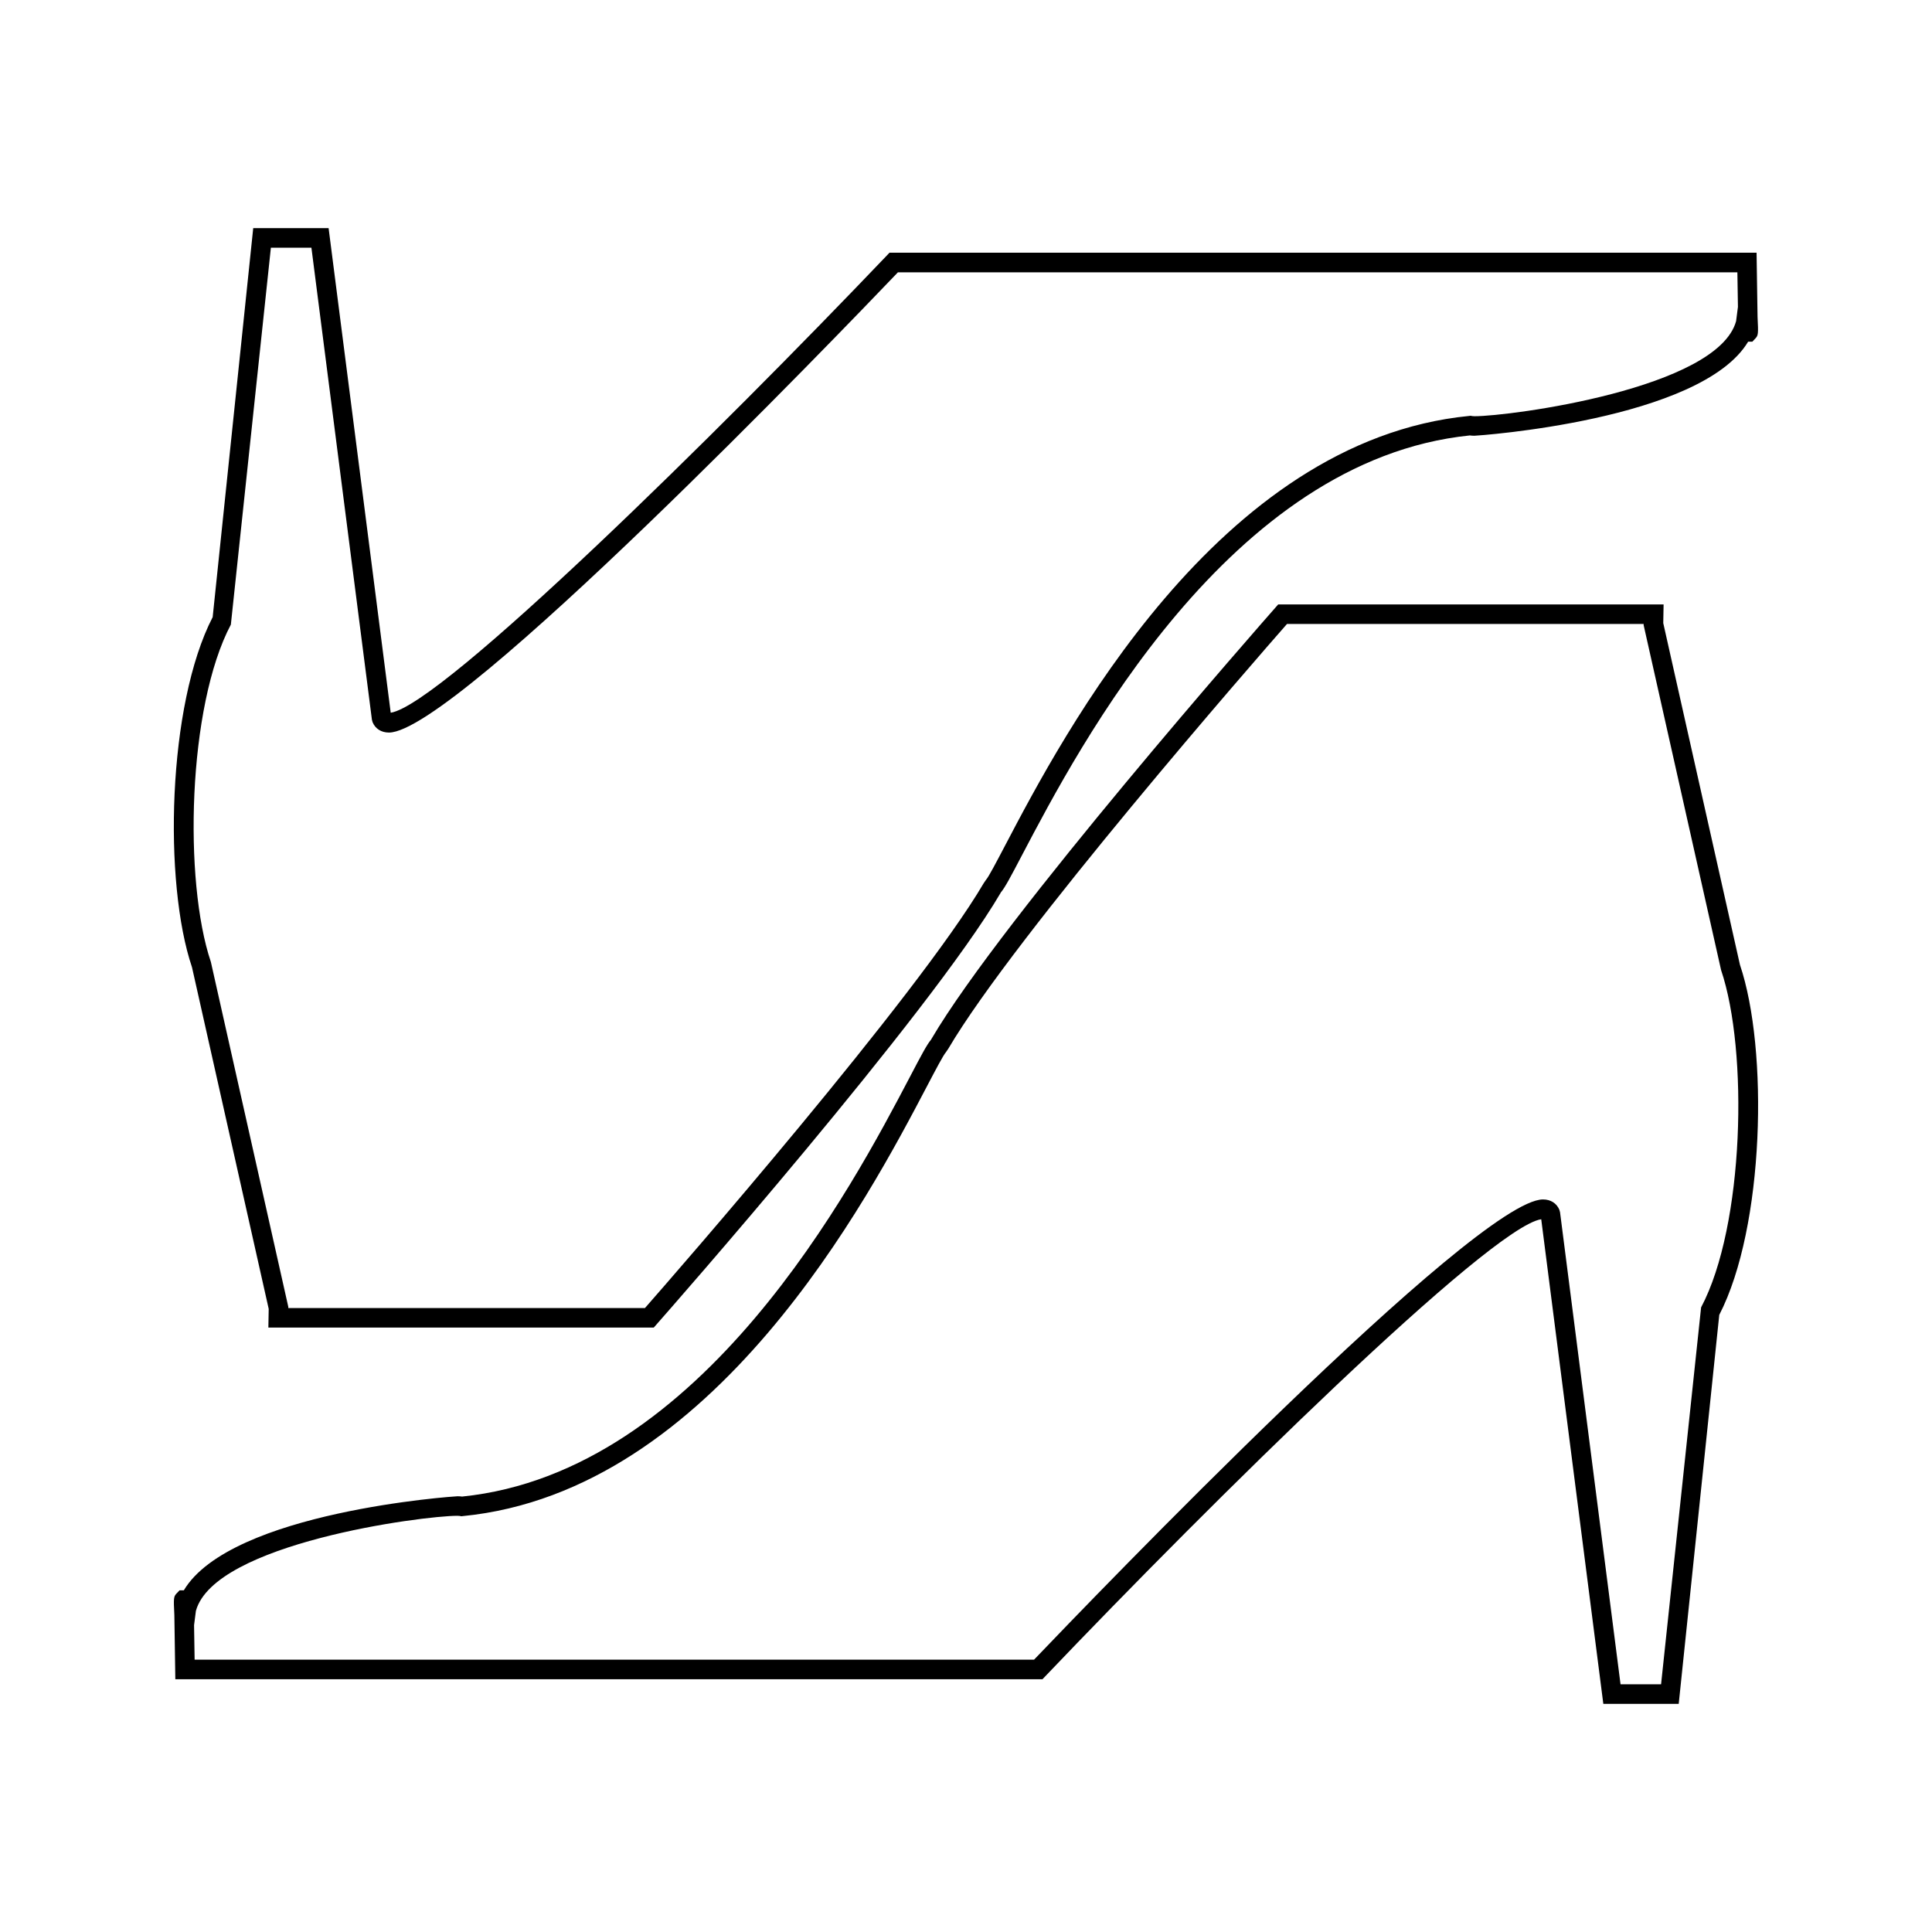
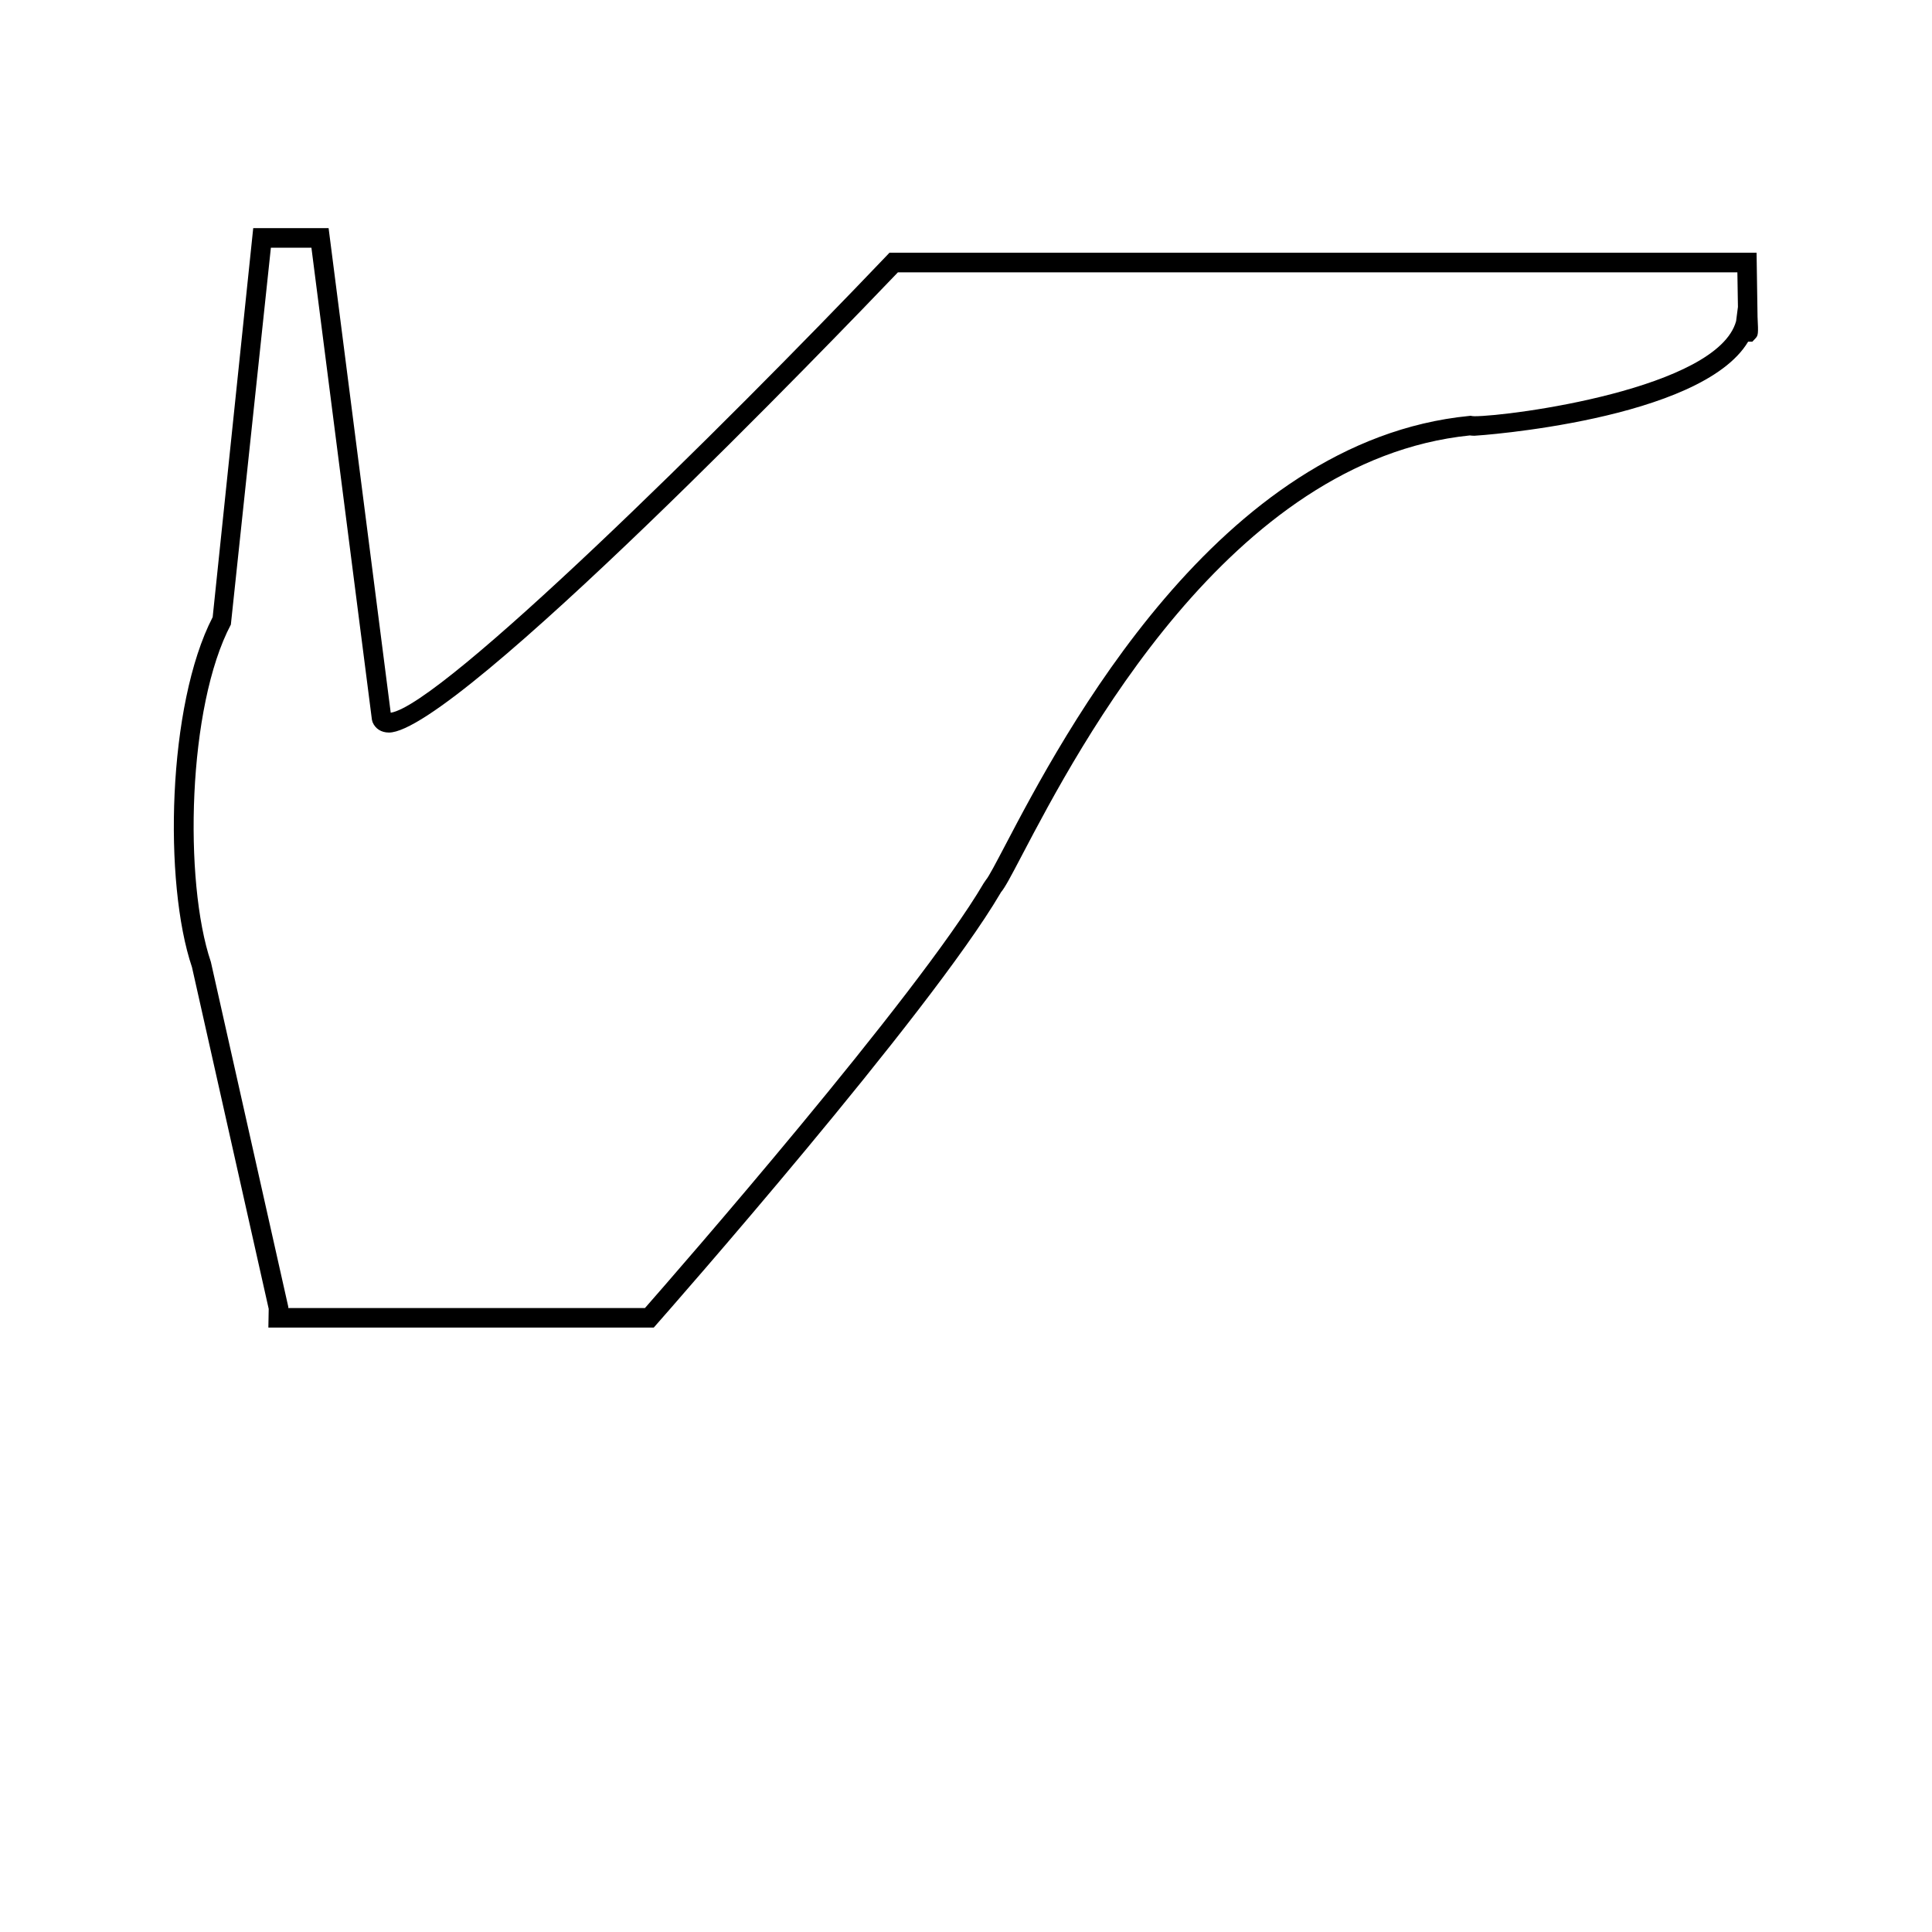
<svg xmlns="http://www.w3.org/2000/svg" fill="#000000" width="800px" height="800px" version="1.1" viewBox="144 144 512 512">
  <g>
    <path d="m215.21 490.87-0.09 4.953h102.13l0.77-0.875c2.938-3.336 72.219-82.078 91.105-114.24l0.137-0.242c1.066-1.258 2.504-3.957 5.617-9.902 15.047-28.652 54.953-104.68 118.64-111.17 0.367 0.051 0.777 0.082 1.219 0.082 0.668 0 60.047-4.047 72.539-24.93h1.113l0.766-0.809c0.805-0.852 0.844-1.18 0.613-5.762l-0.258-17.004h-229.79l-0.766 0.809c-44.02 46.156-117.8 119-131.41 121.1l-16.461-128.42h-19.977l-10.746 103.08c-12.027 23.289-13.051 70.434-5.481 92.785zm-10.027-181.36 10.605-99.863h10.742l16.031 125.08 0.184 0.676c0.73 1.73 2.305 2.731 4.328 2.731 17.707 0 119.75-106.14 134.88-121.96h222.47l0.148 9.152-0.488 3.785c-4.93 17.895-59.895 25.195-69.32 25.195-0.234 0-0.445-0.012-0.625-0.043l-0.379-0.082-0.387 0.043c-66.672 6.531-107.64 84.551-123.06 113.94-2.231 4.25-4.336 8.262-4.992 8.973l-0.641 0.938c-17.598 29.961-81.953 103.68-89.762 112.57l-94.516 0.004 0.004-0.309-20.523-91.418c-7.227-21.359-6.184-67.73 5.305-89.41z" />
-     <path d="m584.78 309.13 0.09-4.953h-102.13l-0.77 0.875c-2.938 3.336-72.219 82.078-91.105 114.24l-0.137 0.242c-1.066 1.258-2.504 3.957-5.617 9.902-15.047 28.652-54.953 104.68-118.64 111.17-0.367-0.051-0.777-0.082-1.219-0.082-0.668 0-60.047 4.047-72.539 24.93h-1.125l-0.77 0.801c-0.805 0.852-0.844 1.18-0.613 5.762l0.258 17.004h229.8l0.766-0.809c44.02-46.156 117.8-119 131.41-121.1l16.457 128.43h19.98l10.746-103.08c12.027-23.289 13.051-70.434 5.481-92.785zm10.027 181.36-10.605 99.863h-10.742l-16.031-125.08-0.184-0.676c-0.73-1.73-2.305-2.731-4.328-2.731-17.707 0-119.75 106.14-134.88 121.96h-222.46l-0.148-9.145 0.488-3.785c4.93-17.895 59.895-25.195 69.32-25.195 0.234 0 0.445 0.012 0.625 0.043l0.379 0.082 0.387-0.043c66.664-6.539 107.63-84.562 123.05-113.95 2.231-4.25 4.336-8.262 4.992-8.973l0.641-0.938c17.598-29.961 81.953-103.68 89.762-112.57h94.512l-0.004 0.309 20.523 91.414c7.234 21.359 6.188 67.73-5.301 89.41z" />
  </g>
</svg>